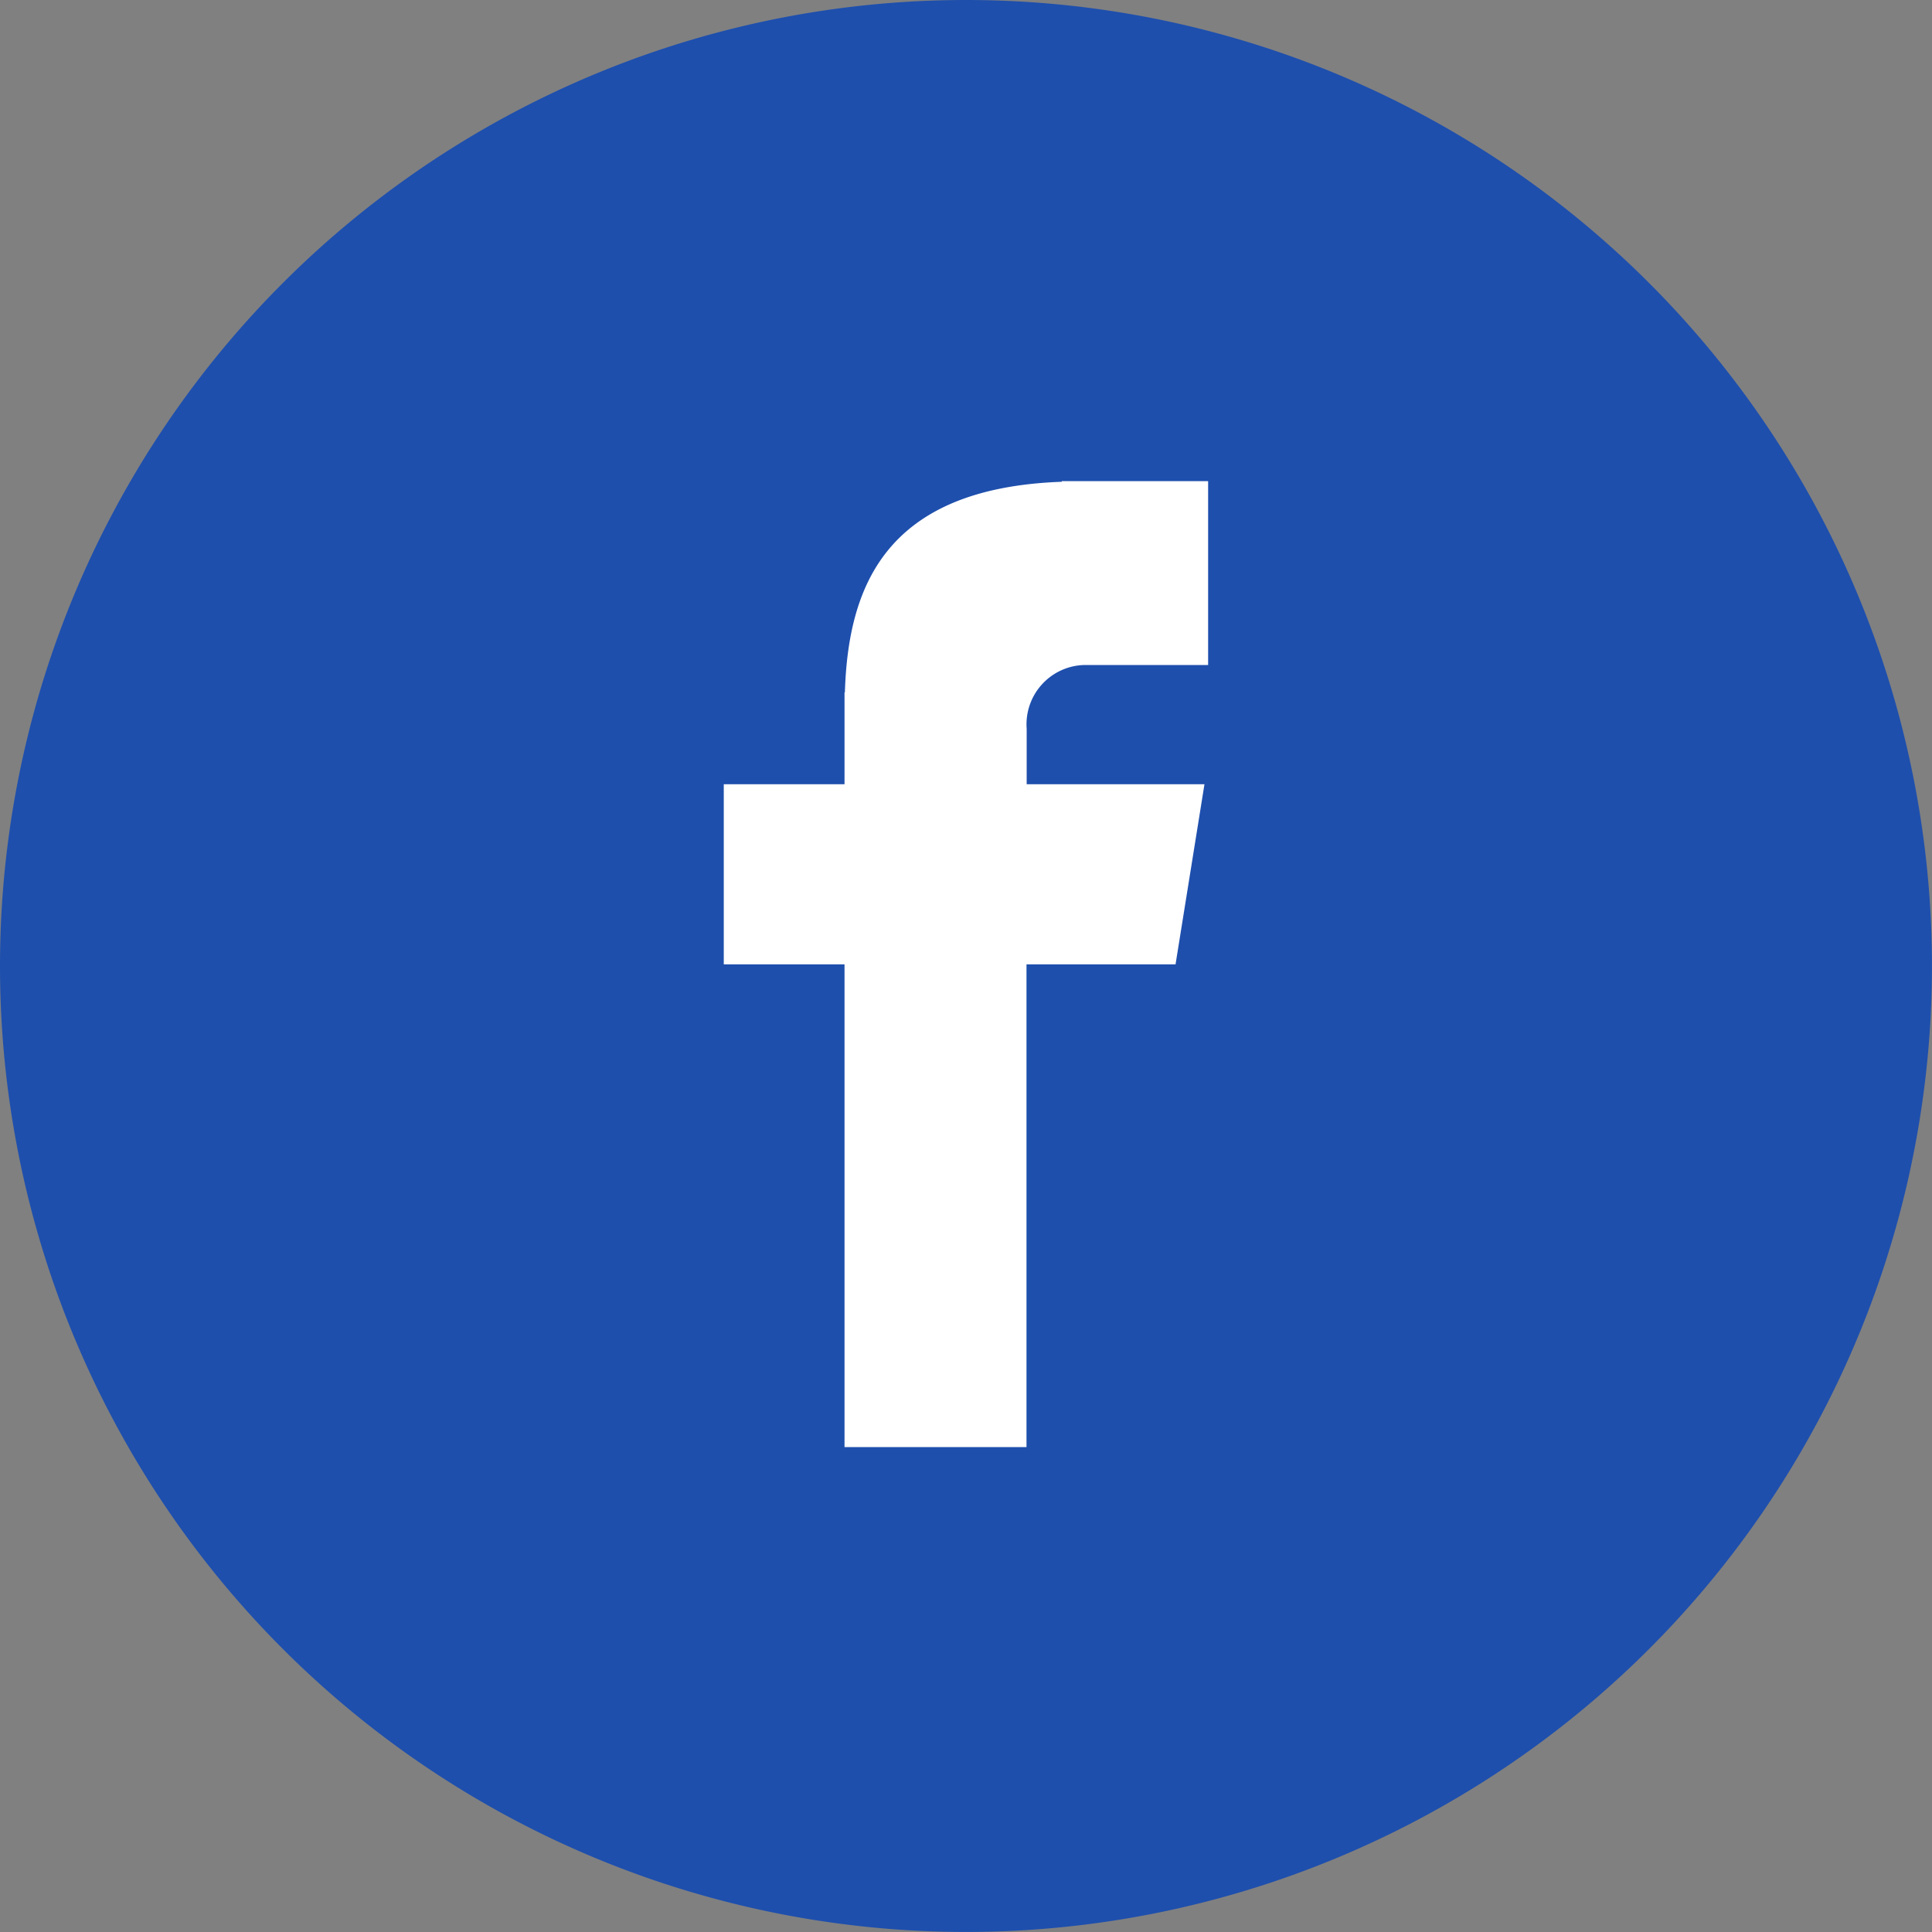
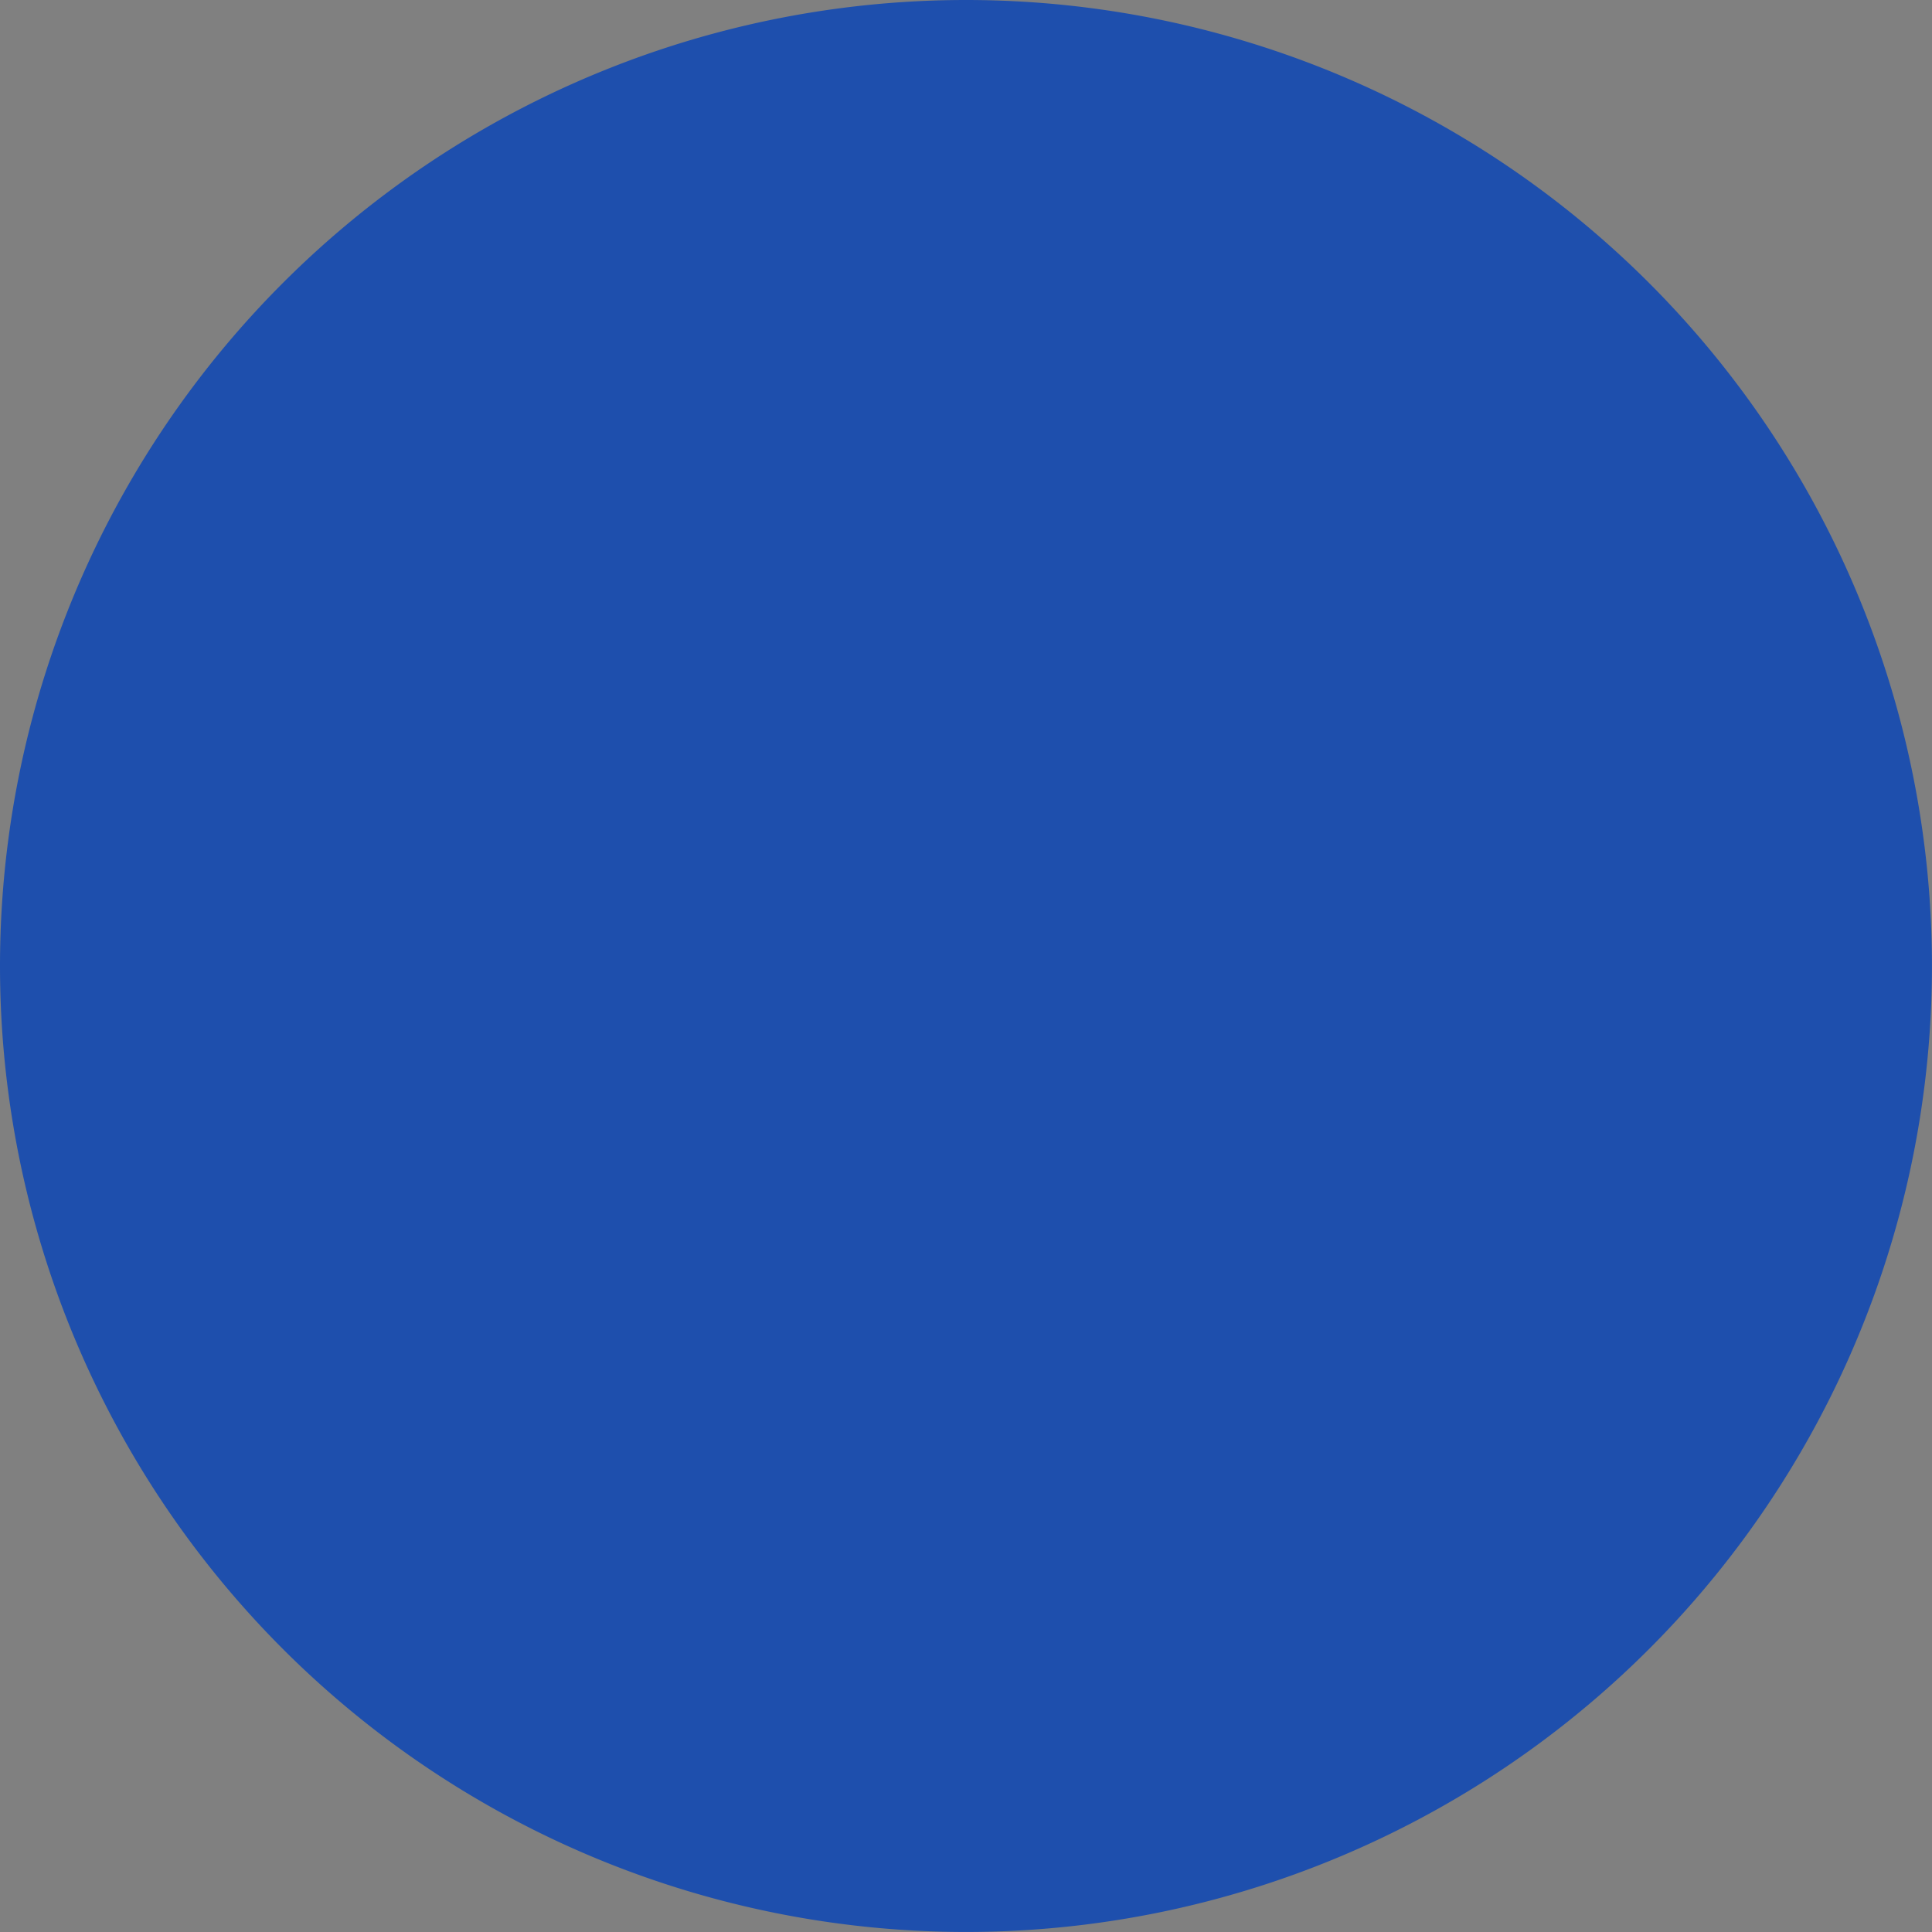
<svg xmlns="http://www.w3.org/2000/svg" width="53.443" height="53.443" viewBox="0 0 53.443 53.443">
  <rect x="0" y="0" width="53.443" height="53.443" fill="#808080" stroke="none" />
  <defs>
    <style>.a{fill:#1e4fad;}.b{fill:#fff;}</style>
  </defs>
  <path class="a" d="M26.721,0A26.721,26.721,0,1,1,0,26.721,26.721,26.721,0,0,1,26.721,0Z" />
-   <path class="b" d="M119.09,77.634h3.444V72.547h-4.048v.018c-4.905.174-5.91,2.931-6,5.827h-.01v2.54h-3.34v4.982h3.34V99.268h5.034V85.914h4.123l.8-4.982h-4.918V79.4A1.641,1.641,0,0,1,119.09,77.634Z" transform="translate(-89.115 -59.238)" />
</svg>